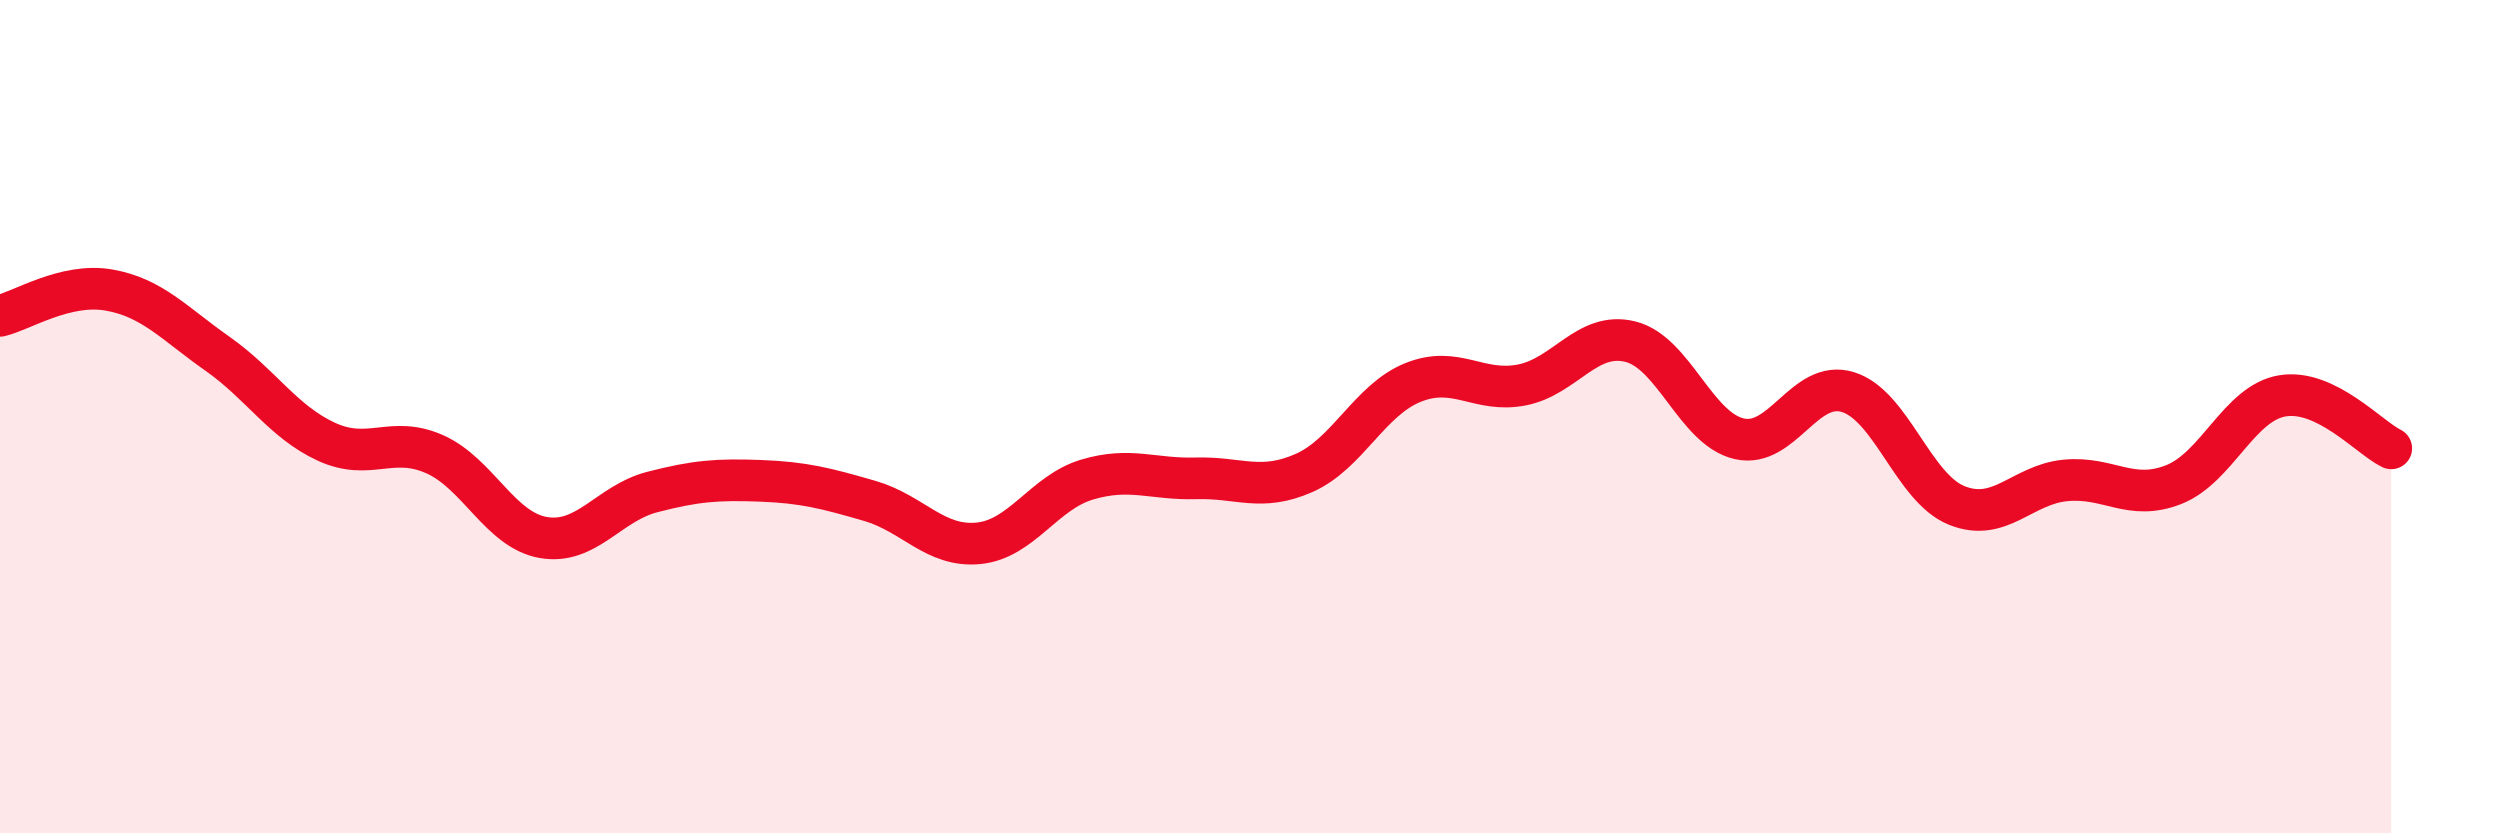
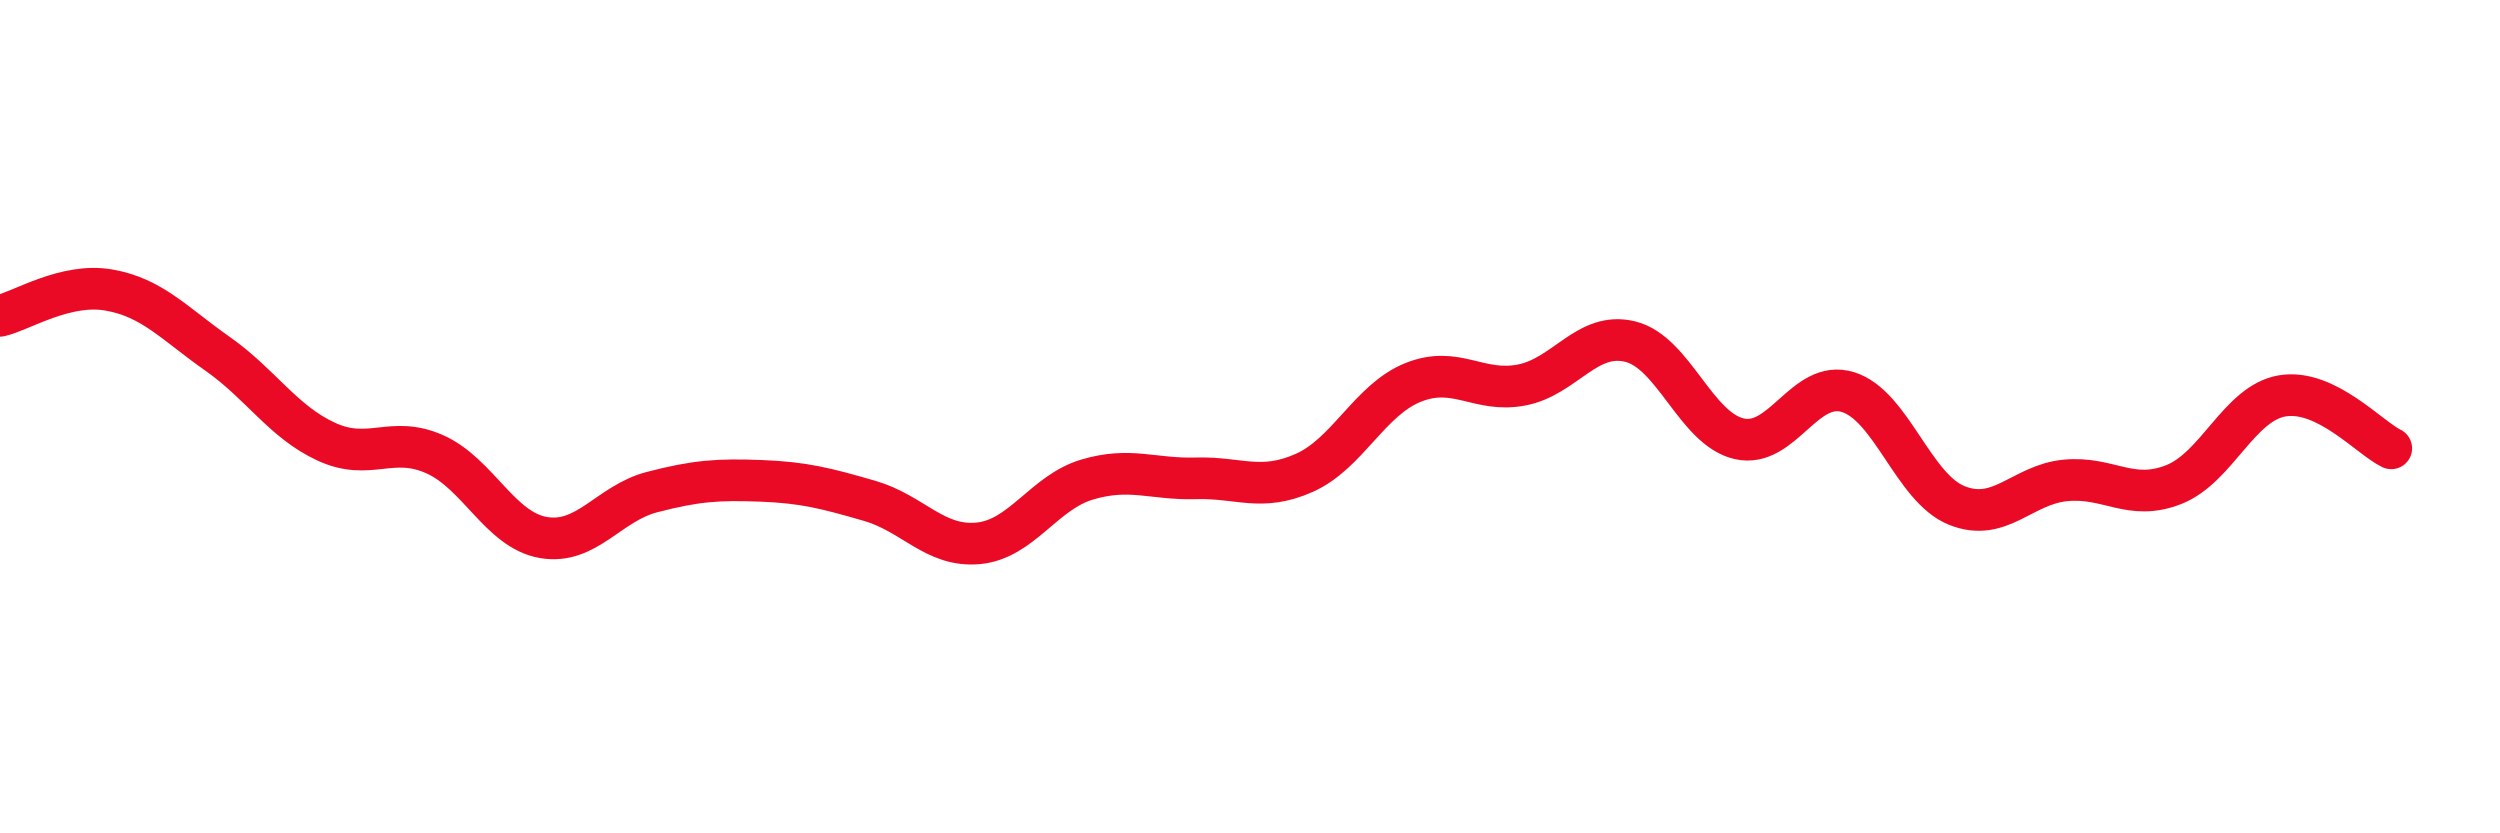
<svg xmlns="http://www.w3.org/2000/svg" width="60" height="20" viewBox="0 0 60 20">
-   <path d="M 0,7.58 C 0.52,7.46 1.57,6.78 2.61,6.96 C 3.65,7.14 4.18,7.76 5.22,8.49 C 6.26,9.22 6.79,10.12 7.83,10.6 C 8.87,11.08 9.39,10.44 10.43,10.9 C 11.47,11.36 12,12.72 13.04,12.9 C 14.08,13.08 14.61,12.08 15.65,11.81 C 16.69,11.54 17.22,11.5 18.26,11.54 C 19.3,11.58 19.83,11.72 20.87,12.02 C 21.91,12.32 22.44,13.14 23.48,13.04 C 24.52,12.94 25.05,11.82 26.09,11.51 C 27.13,11.2 27.66,11.51 28.7,11.48 C 29.74,11.45 30.26,11.81 31.3,11.35 C 32.34,10.89 32.87,9.6 33.91,9.18 C 34.95,8.76 35.48,9.44 36.52,9.24 C 37.56,9.04 38.09,7.94 39.13,8.2 C 40.17,8.46 40.7,10.29 41.74,10.53 C 42.78,10.77 43.31,9.09 44.35,9.41 C 45.39,9.73 45.92,11.71 46.96,12.13 C 48,12.55 48.53,11.63 49.57,11.53 C 50.61,11.43 51.13,12.04 52.17,11.63 C 53.21,11.22 53.74,9.67 54.78,9.5 C 55.82,9.33 56.87,10.51 57.39,10.76L57.39 20L0 20Z" fill="#EB0A25" opacity="0.1" stroke-linecap="round" stroke-linejoin="round" />
  <path d="M 0,7.58 C 0.52,7.46 1.57,6.78 2.61,6.96 C 3.65,7.14 4.18,7.76 5.22,8.49 C 6.26,9.22 6.79,10.12 7.83,10.6 C 8.87,11.08 9.39,10.44 10.43,10.9 C 11.47,11.36 12,12.72 13.04,12.9 C 14.08,13.08 14.61,12.08 15.65,11.81 C 16.69,11.54 17.22,11.5 18.26,11.54 C 19.3,11.58 19.83,11.72 20.87,12.02 C 21.91,12.32 22.44,13.14 23.48,13.04 C 24.52,12.94 25.05,11.82 26.09,11.51 C 27.13,11.2 27.66,11.51 28.7,11.48 C 29.74,11.45 30.26,11.81 31.3,11.35 C 32.34,10.89 32.87,9.6 33.91,9.18 C 34.95,8.76 35.48,9.44 36.52,9.24 C 37.56,9.04 38.09,7.94 39.13,8.2 C 40.17,8.46 40.7,10.29 41.74,10.53 C 42.78,10.77 43.31,9.09 44.35,9.41 C 45.39,9.73 45.92,11.71 46.96,12.13 C 48,12.55 48.53,11.63 49.57,11.53 C 50.61,11.43 51.13,12.04 52.17,11.63 C 53.21,11.22 53.74,9.67 54.78,9.5 C 55.82,9.33 56.87,10.51 57.39,10.76" stroke="#EB0A25" stroke-width="1" fill="none" stroke-linecap="round" stroke-linejoin="round" />
</svg>